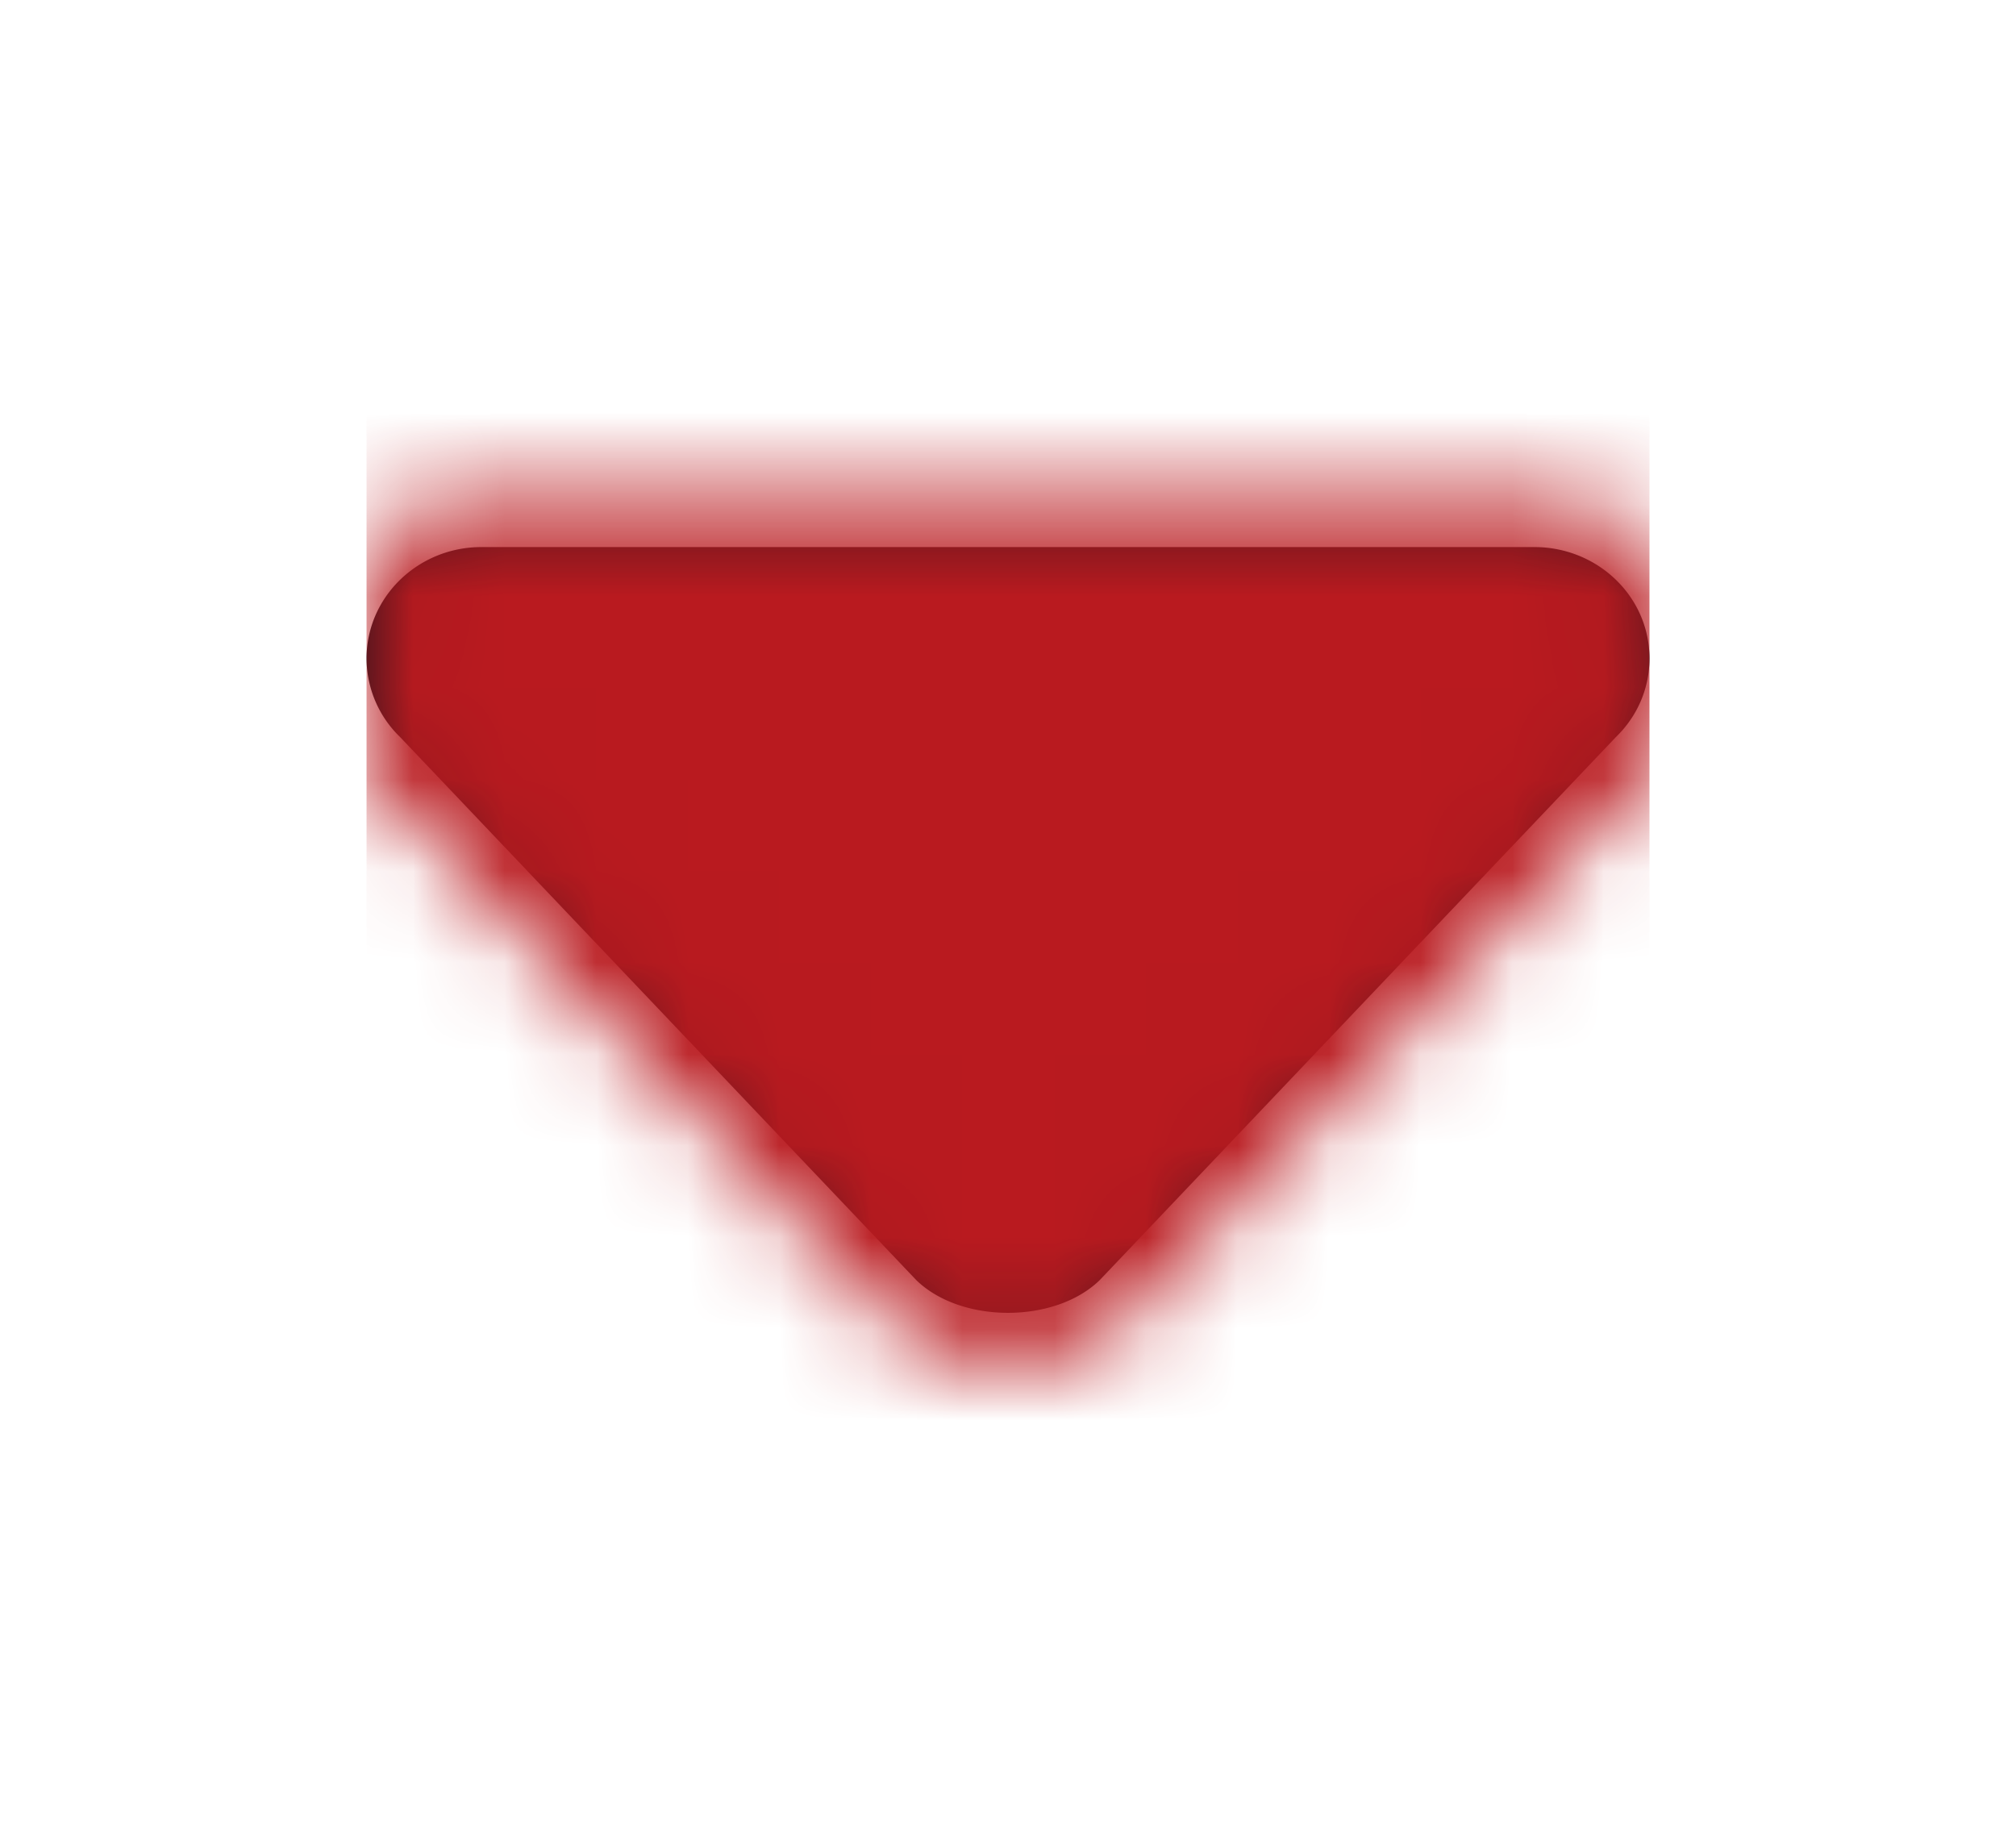
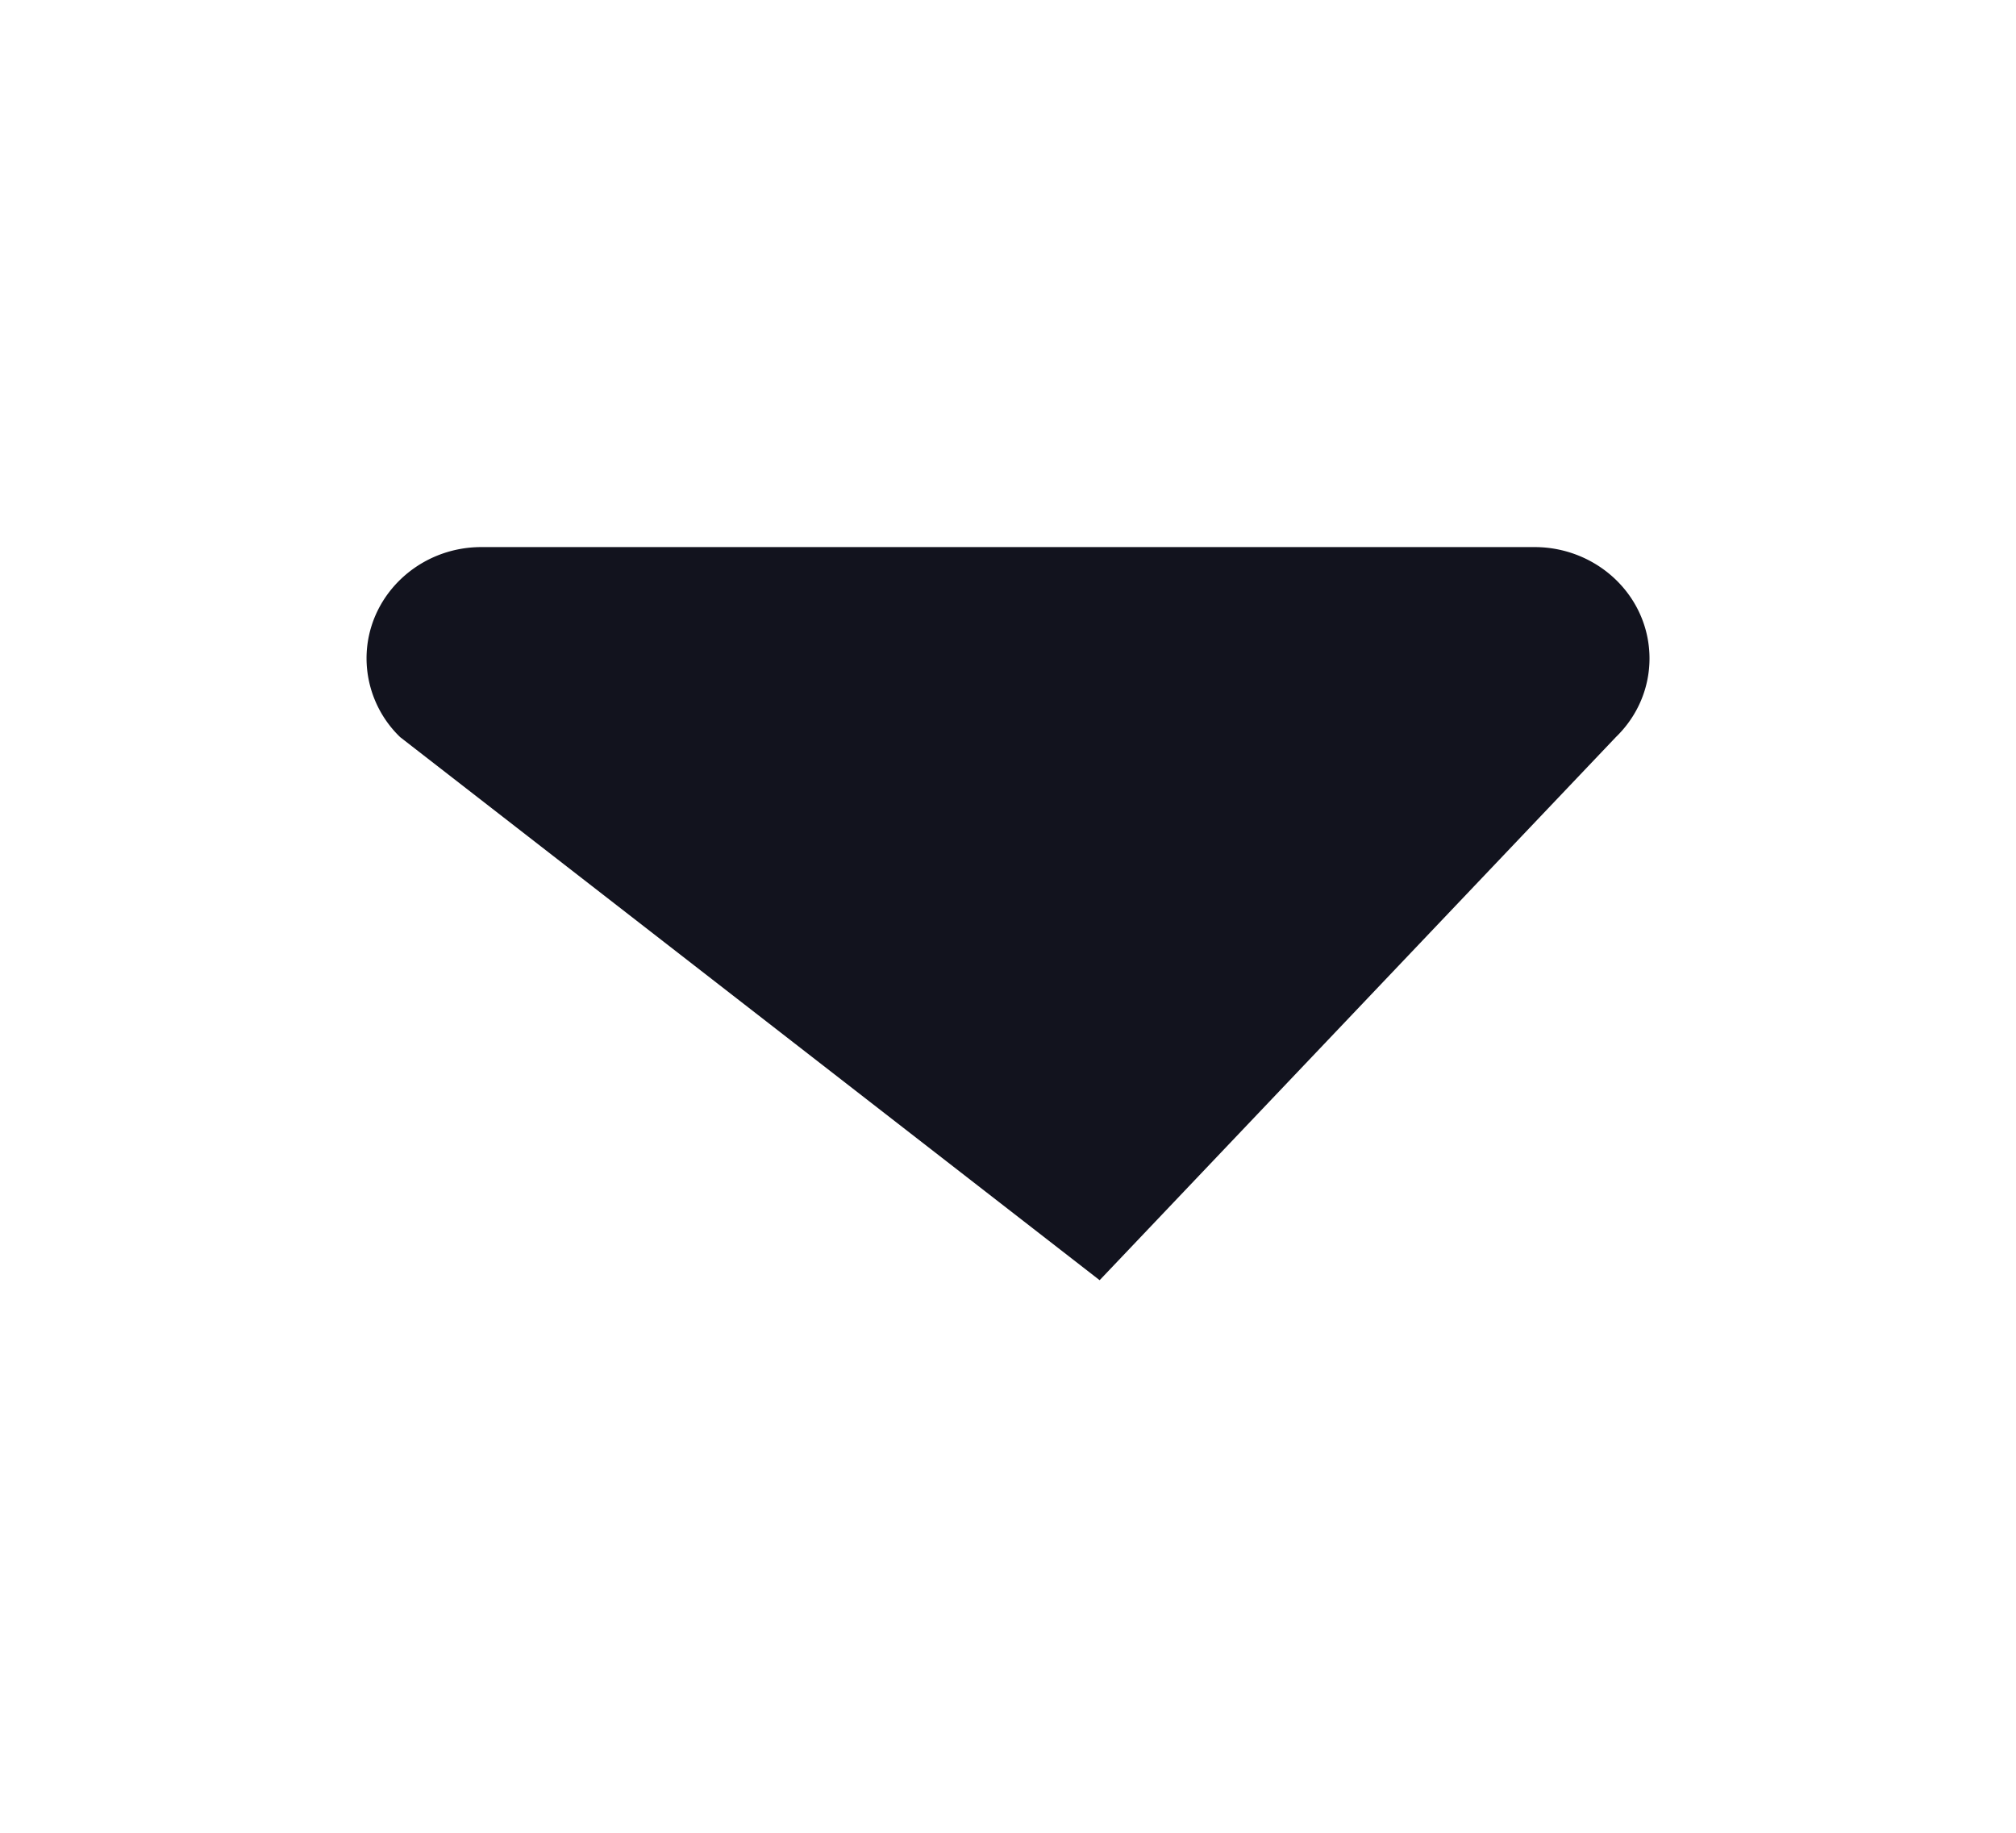
<svg xmlns="http://www.w3.org/2000/svg" xmlns:xlink="http://www.w3.org/1999/xlink" width="22" height="20" viewBox="4 0 22 20">
  <defs>
-     <path id="a" d="M.367 8.044A1.196 1.196 0 0 1 0 7.185c0-.67.561-1.215 1.253-1.215h11.494c.332 0 .65.128.886.356.49.475.49 1.244 0 1.718L8 13.97c-.49.475-1.51.475-2 0L.367 8.044z" />
+     <path id="a" d="M.367 8.044A1.196 1.196 0 0 1 0 7.185c0-.67.561-1.215 1.253-1.215h11.494c.332 0 .65.128.886.356.49.475.49 1.244 0 1.718L8 13.97L.367 8.044z" />
  </defs>
  <g fill="none" fill-rule="evenodd">
    <g stroke="#979797">
-       <path stroke="none" d="M0 0h8v20H0z" />
      <g transform="translate(8)">
        <path stroke="none" d="M0 0h14v20H0z" />
        <mask id="b" fill="#fff">
          <use xlink:href="#a" />
        </mask>
        <use fill="#12131E" fill-rule="nonzero" stroke="none" xlink:href="#a" />
        <g fill="#b91a1f" stroke="none" mask="url(#b)">
-           <path d="M0 0h14v20H0z" />
-         </g>
+           </g>
      </g>
    </g>
  </g>
</svg>